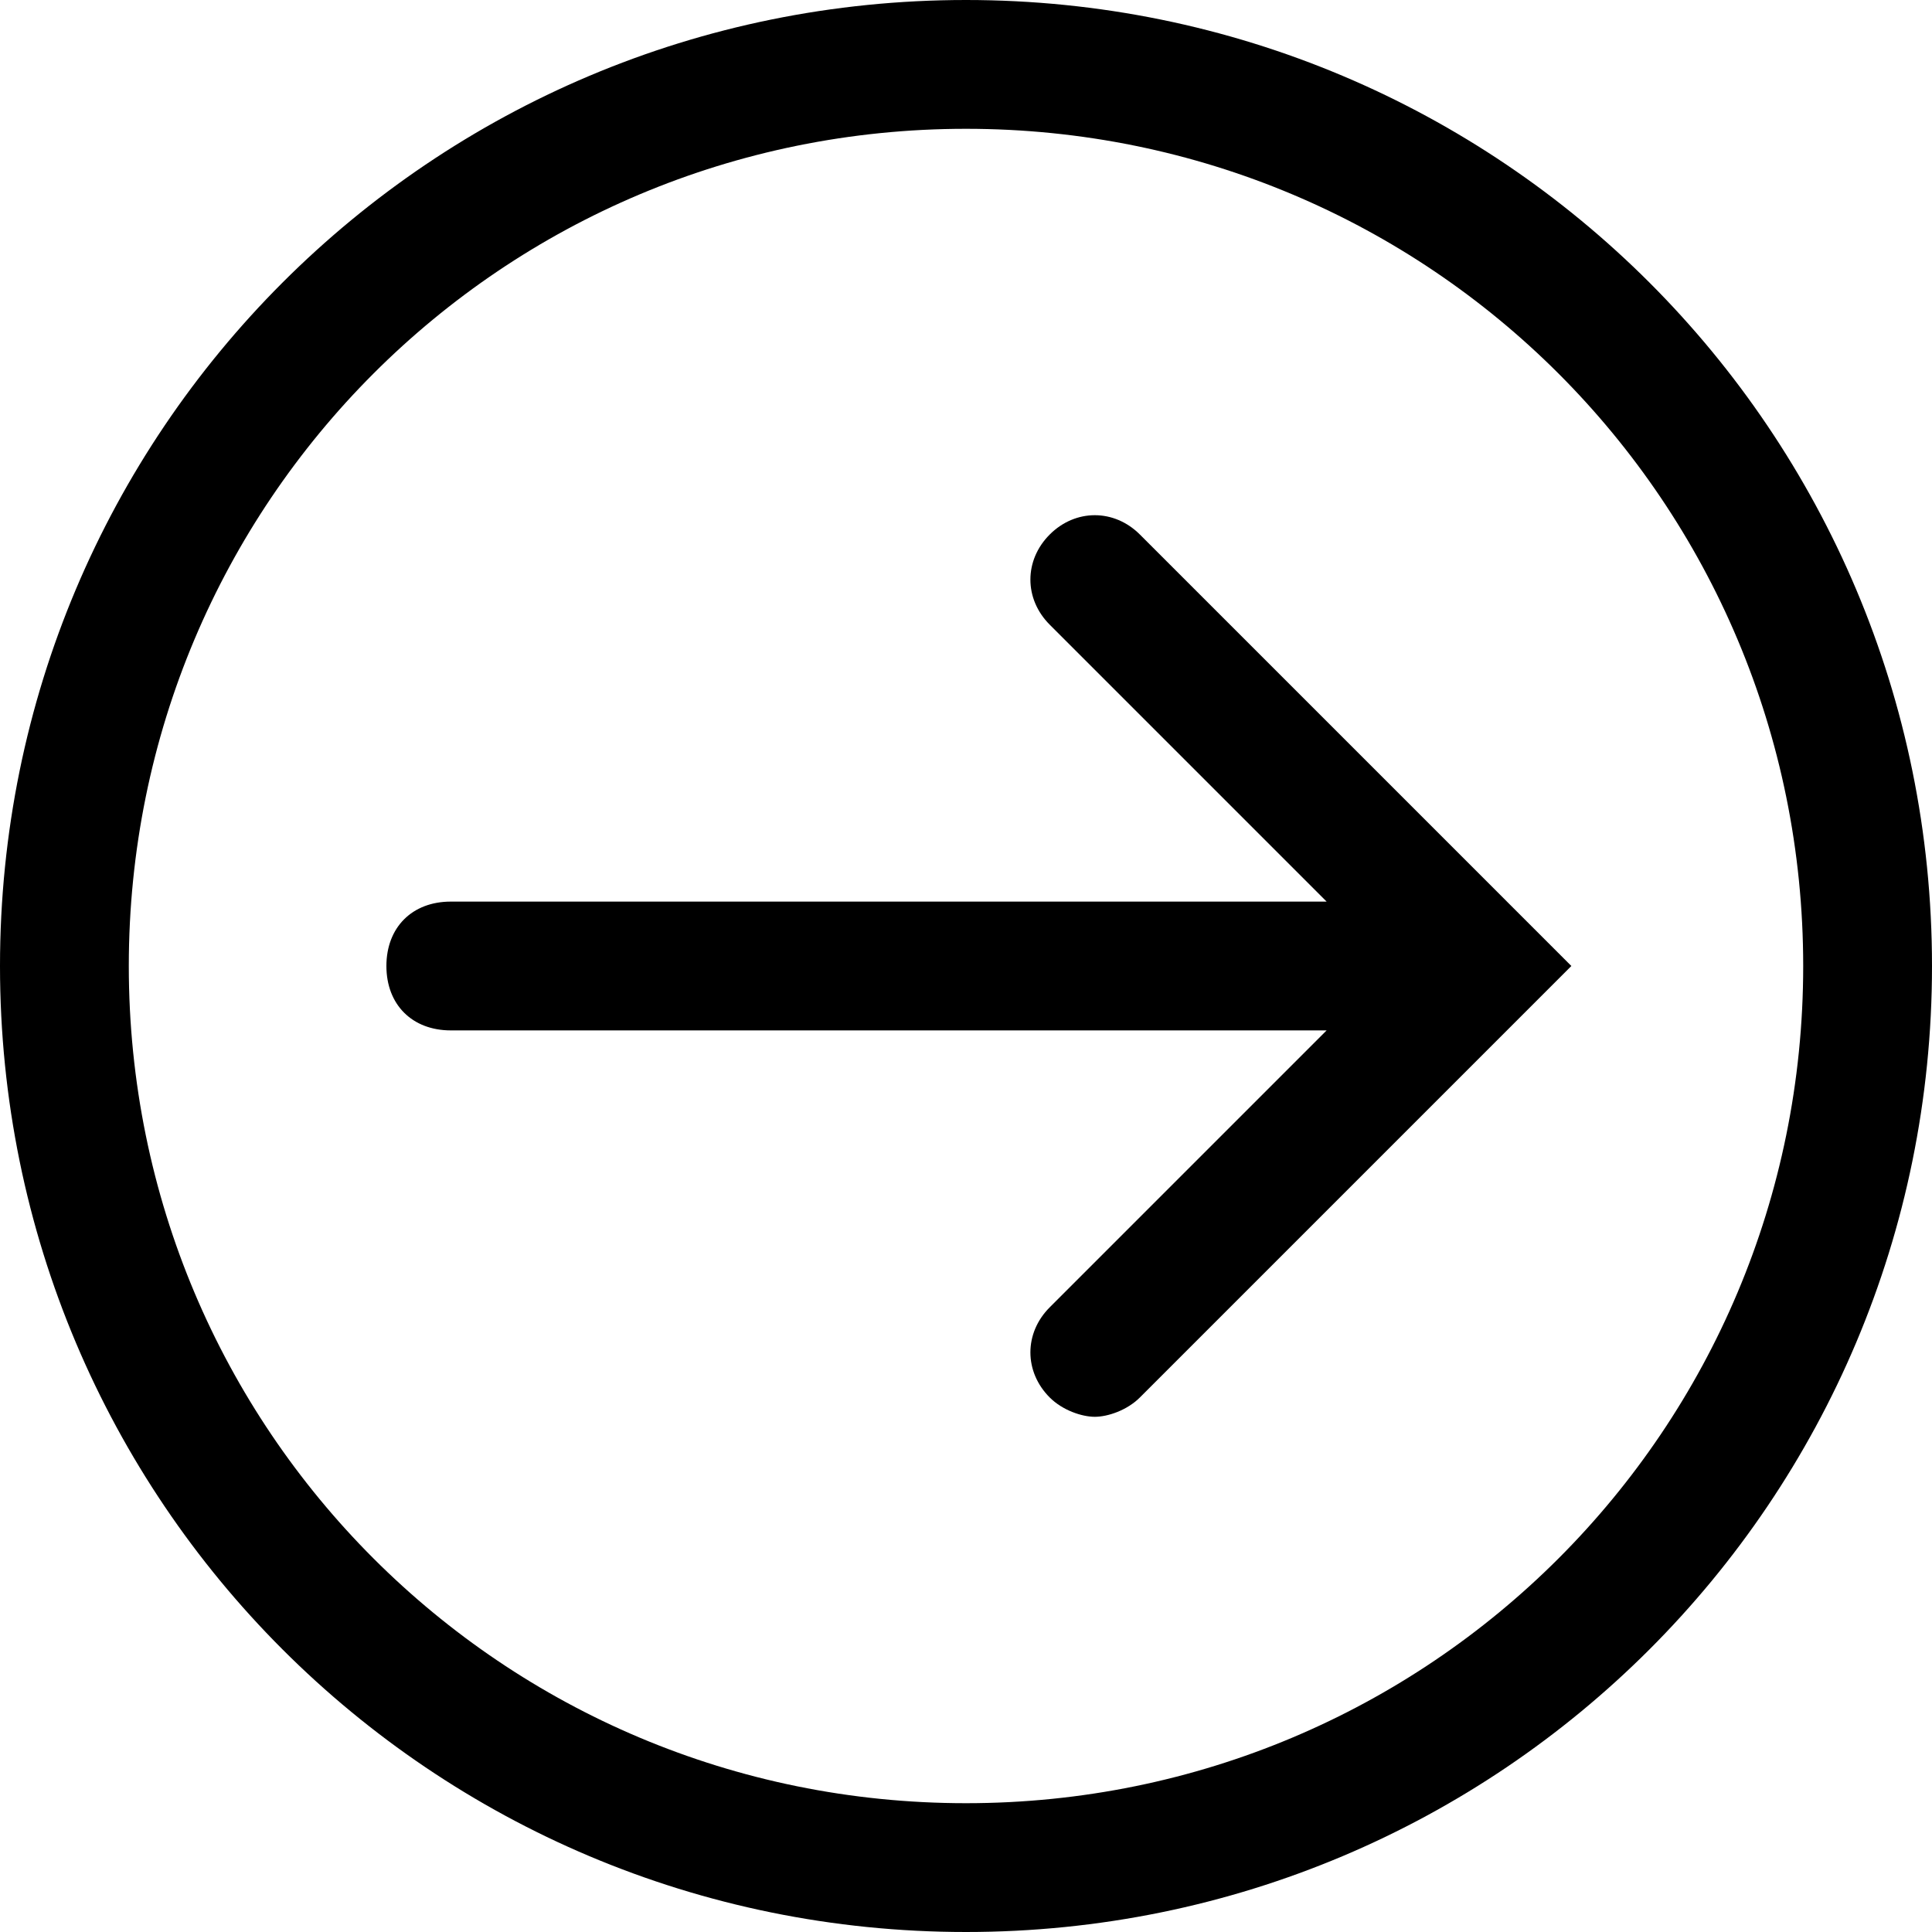
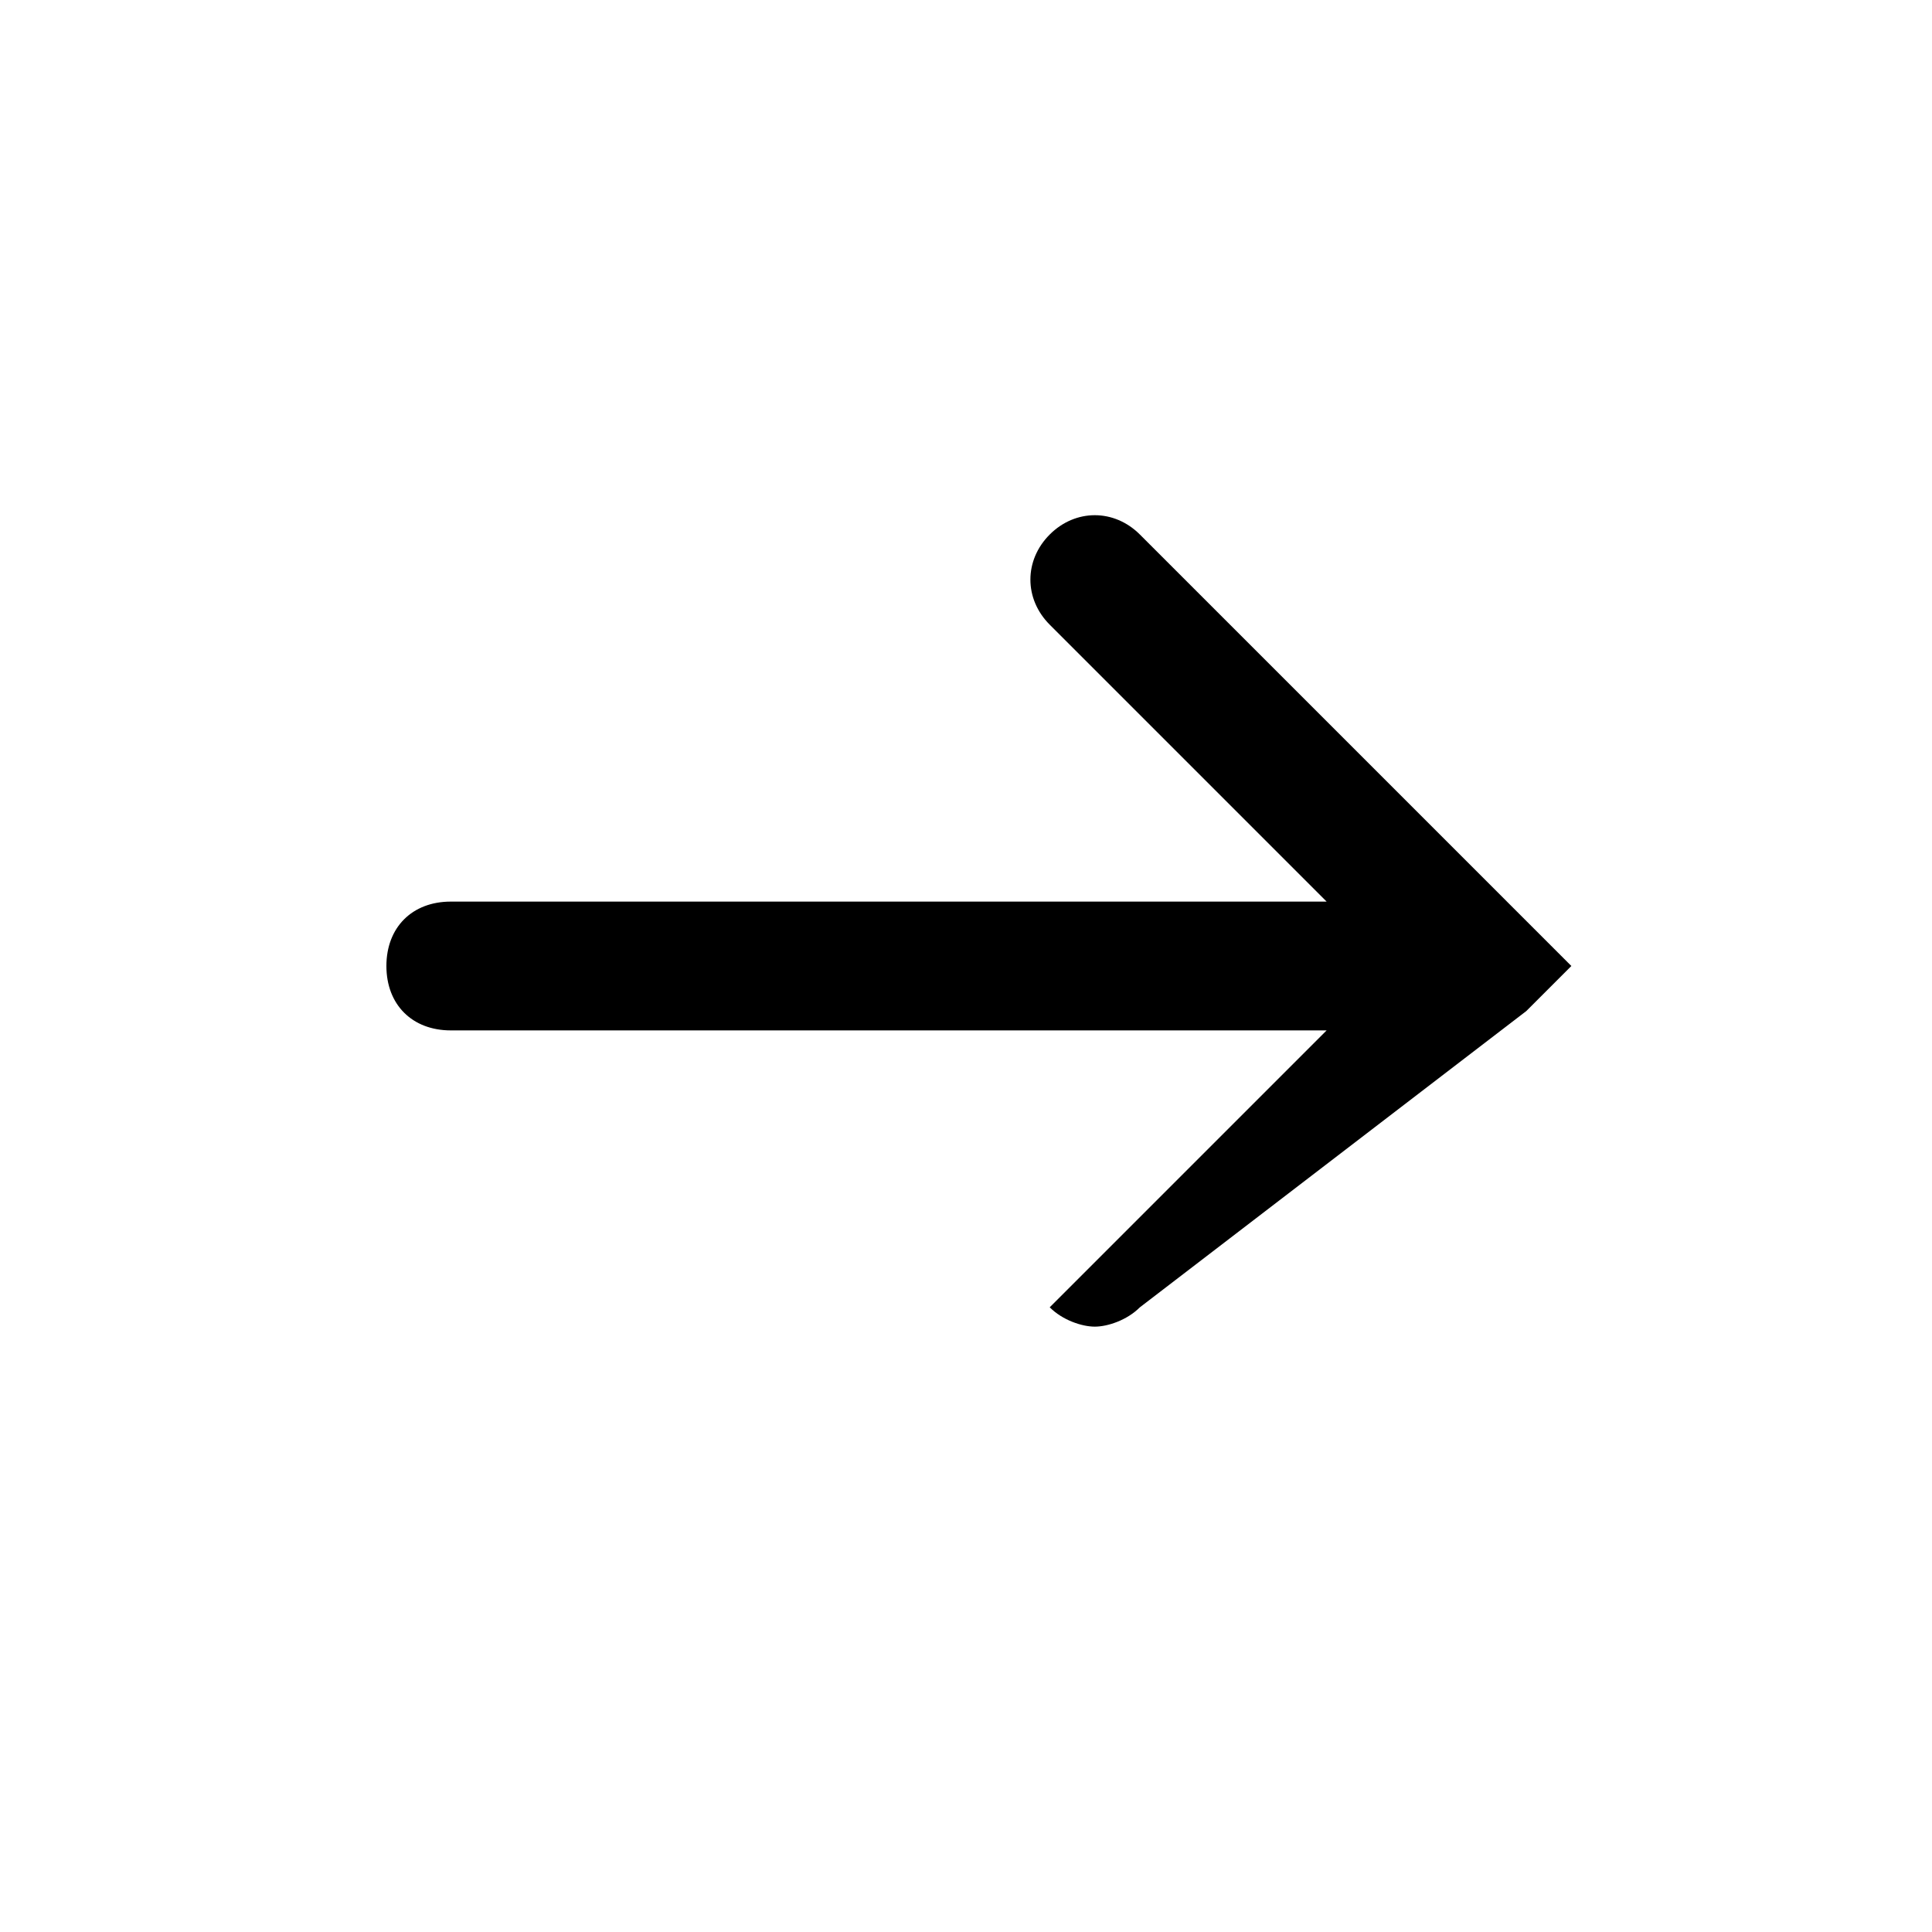
<svg xmlns="http://www.w3.org/2000/svg" version="1.1" baseProfile="basic" id="Layer_1" x="0px" y="0px" width="30px" height="30px" viewBox="0 0 30 30" xml:space="preserve">
-   <path d="M15,2c7.2,0,13,5.8,13,13s-5.8,13-13,13S2,22.2,2,15S7.8,2,15,2 M15,0C6.7,0,0,6.7,0,15c0,8.3,6.7,15,15,15s15-6.7,15-15  C30,6.7,23.3,0,15,0L15,0z" />
-   <path d="M23.7,15.7l0.7-0.7l-0.7-0.7c0,0,0,0,0,0l-6-6c-0.4-0.4-1-0.4-1.4,0s-0.4,1,0,1.4l4.3,4.3H7c-0.6,0-1,0.4-1,1s0.4,1,1,1  h13.6l-4.3,4.3c-0.4,0.4-0.4,1,0,1.4c0.2,0.2,0.5,0.3,0.7,0.3s0.5-0.1,0.7-0.3L23.7,15.7C23.7,15.7,23.7,15.7,23.7,15.7z" />
+   <path d="M23.7,15.7l0.7-0.7l-0.7-0.7c0,0,0,0,0,0l-6-6c-0.4-0.4-1-0.4-1.4,0s-0.4,1,0,1.4l4.3,4.3H7c-0.6,0-1,0.4-1,1s0.4,1,1,1  h13.6l-4.3,4.3c0.2,0.2,0.5,0.3,0.7,0.3s0.5-0.1,0.7-0.3L23.7,15.7C23.7,15.7,23.7,15.7,23.7,15.7z" />
</svg>